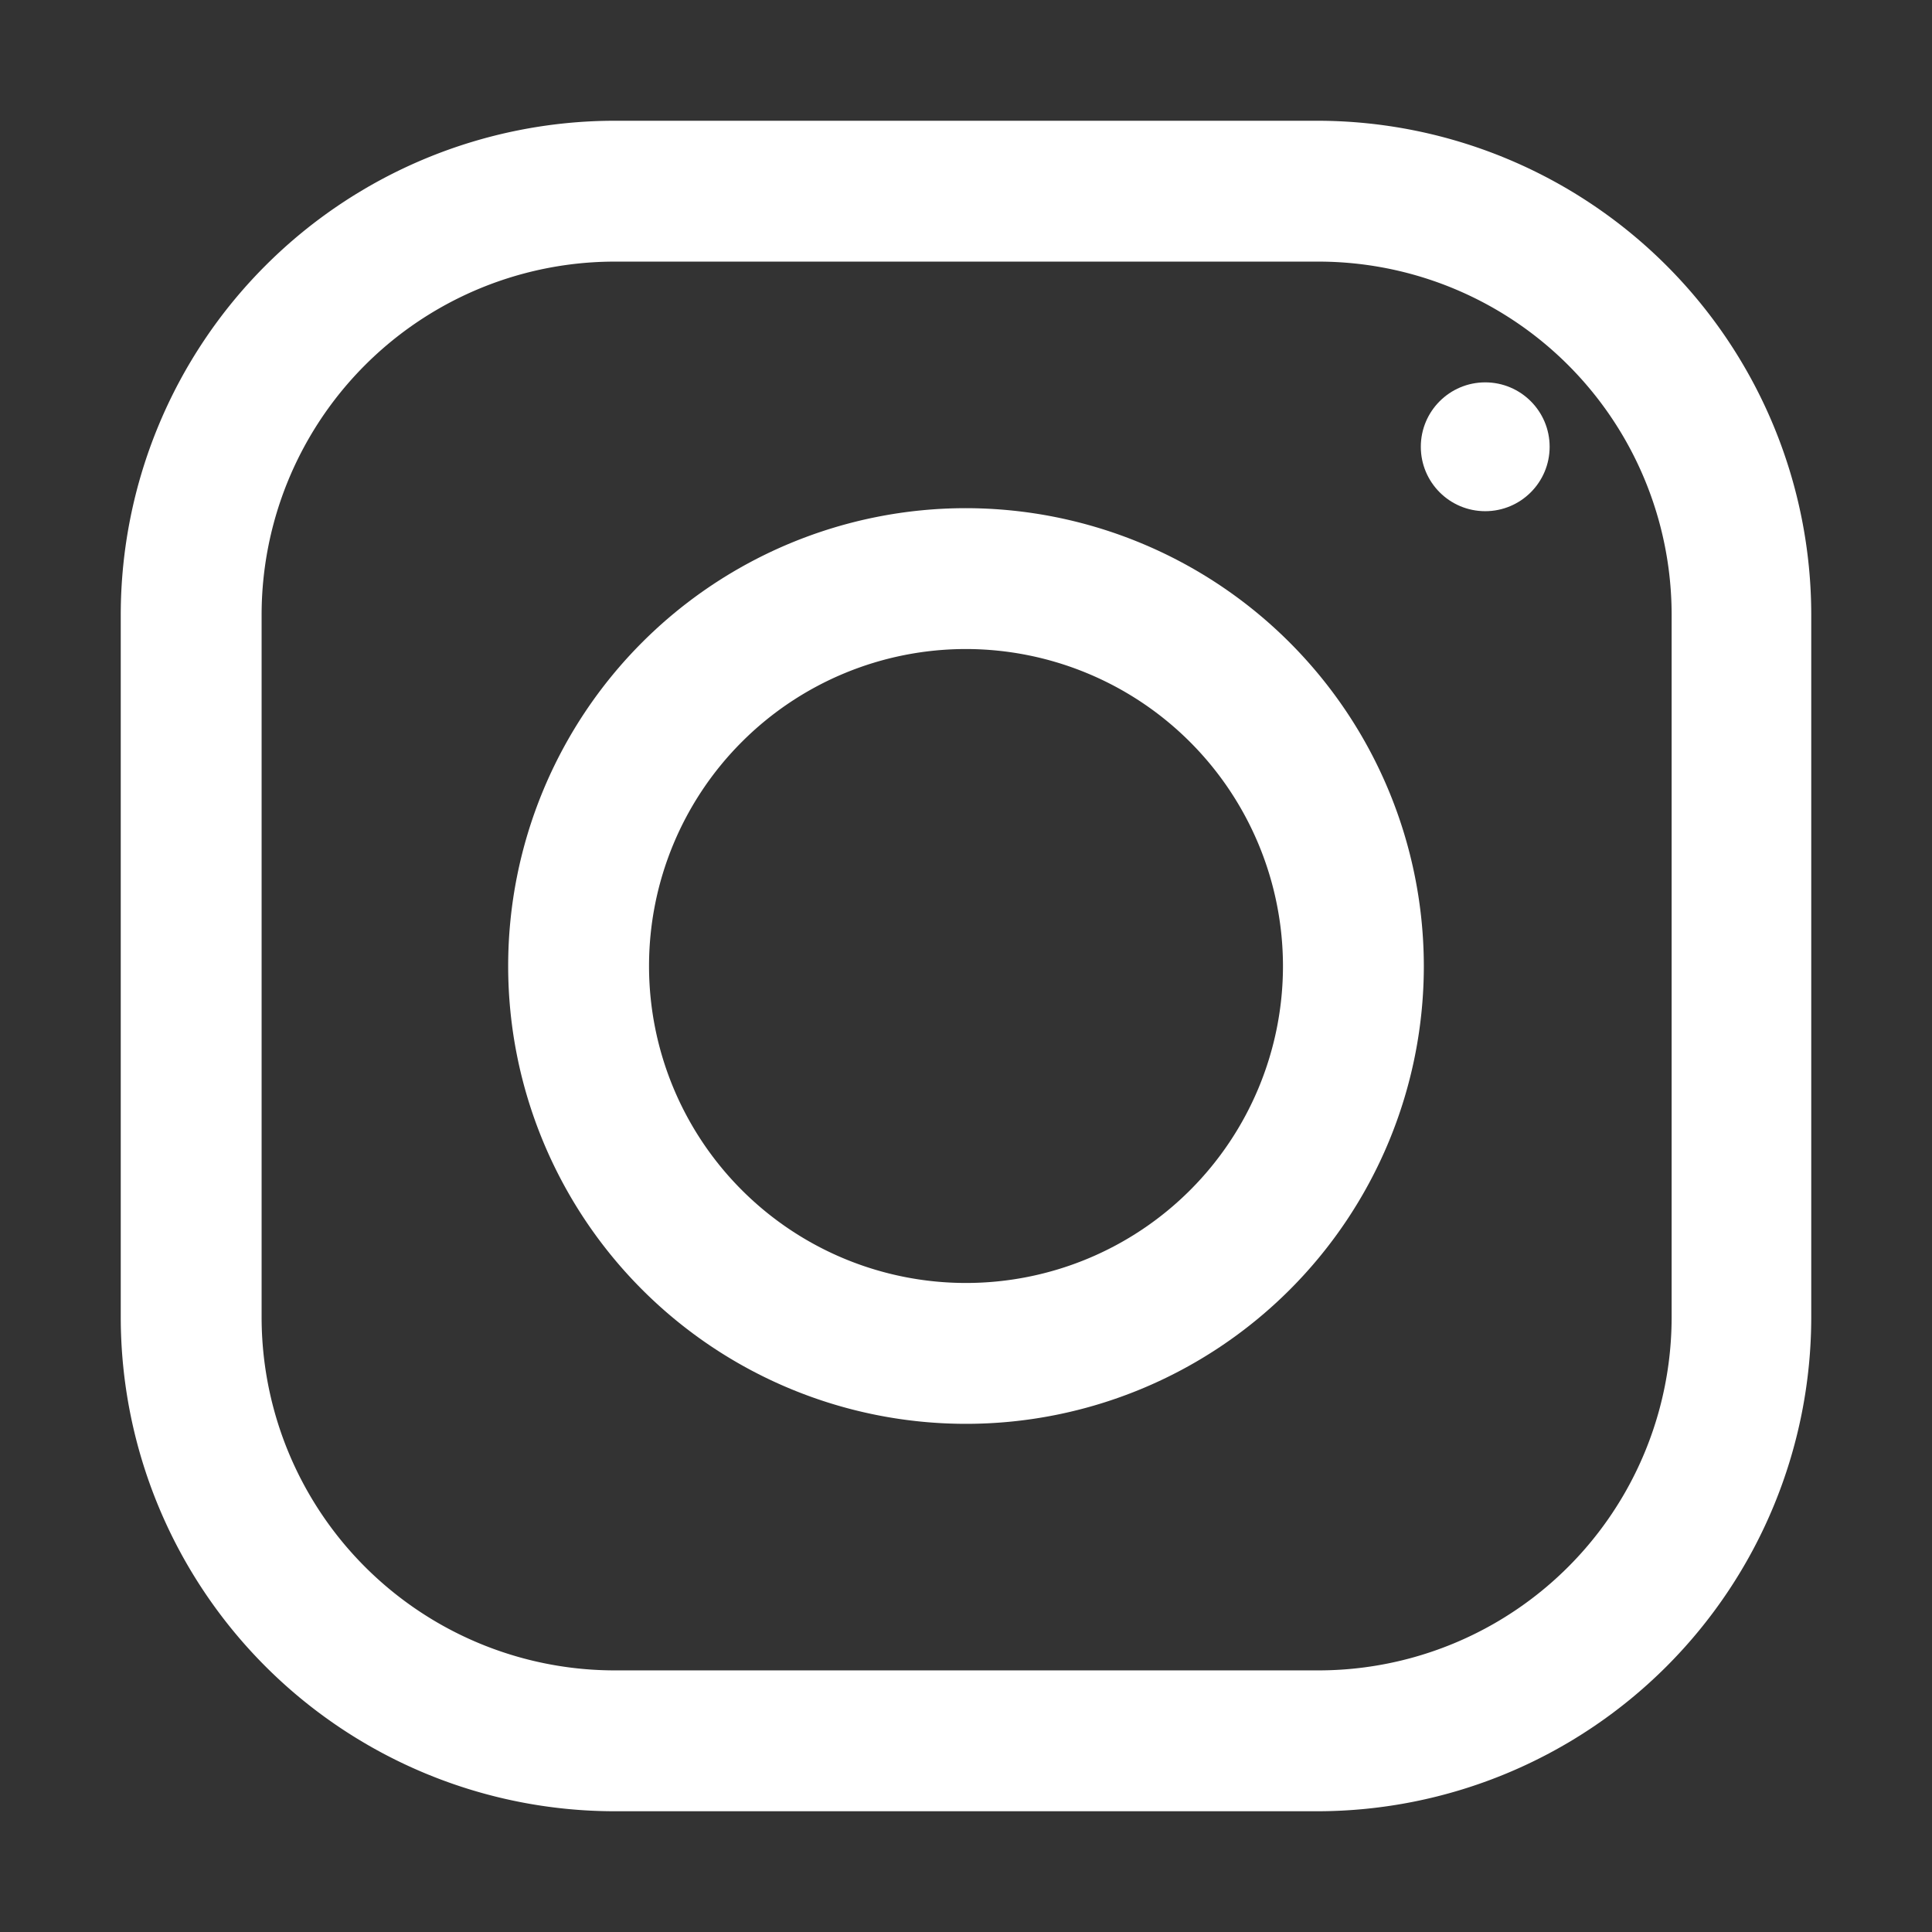
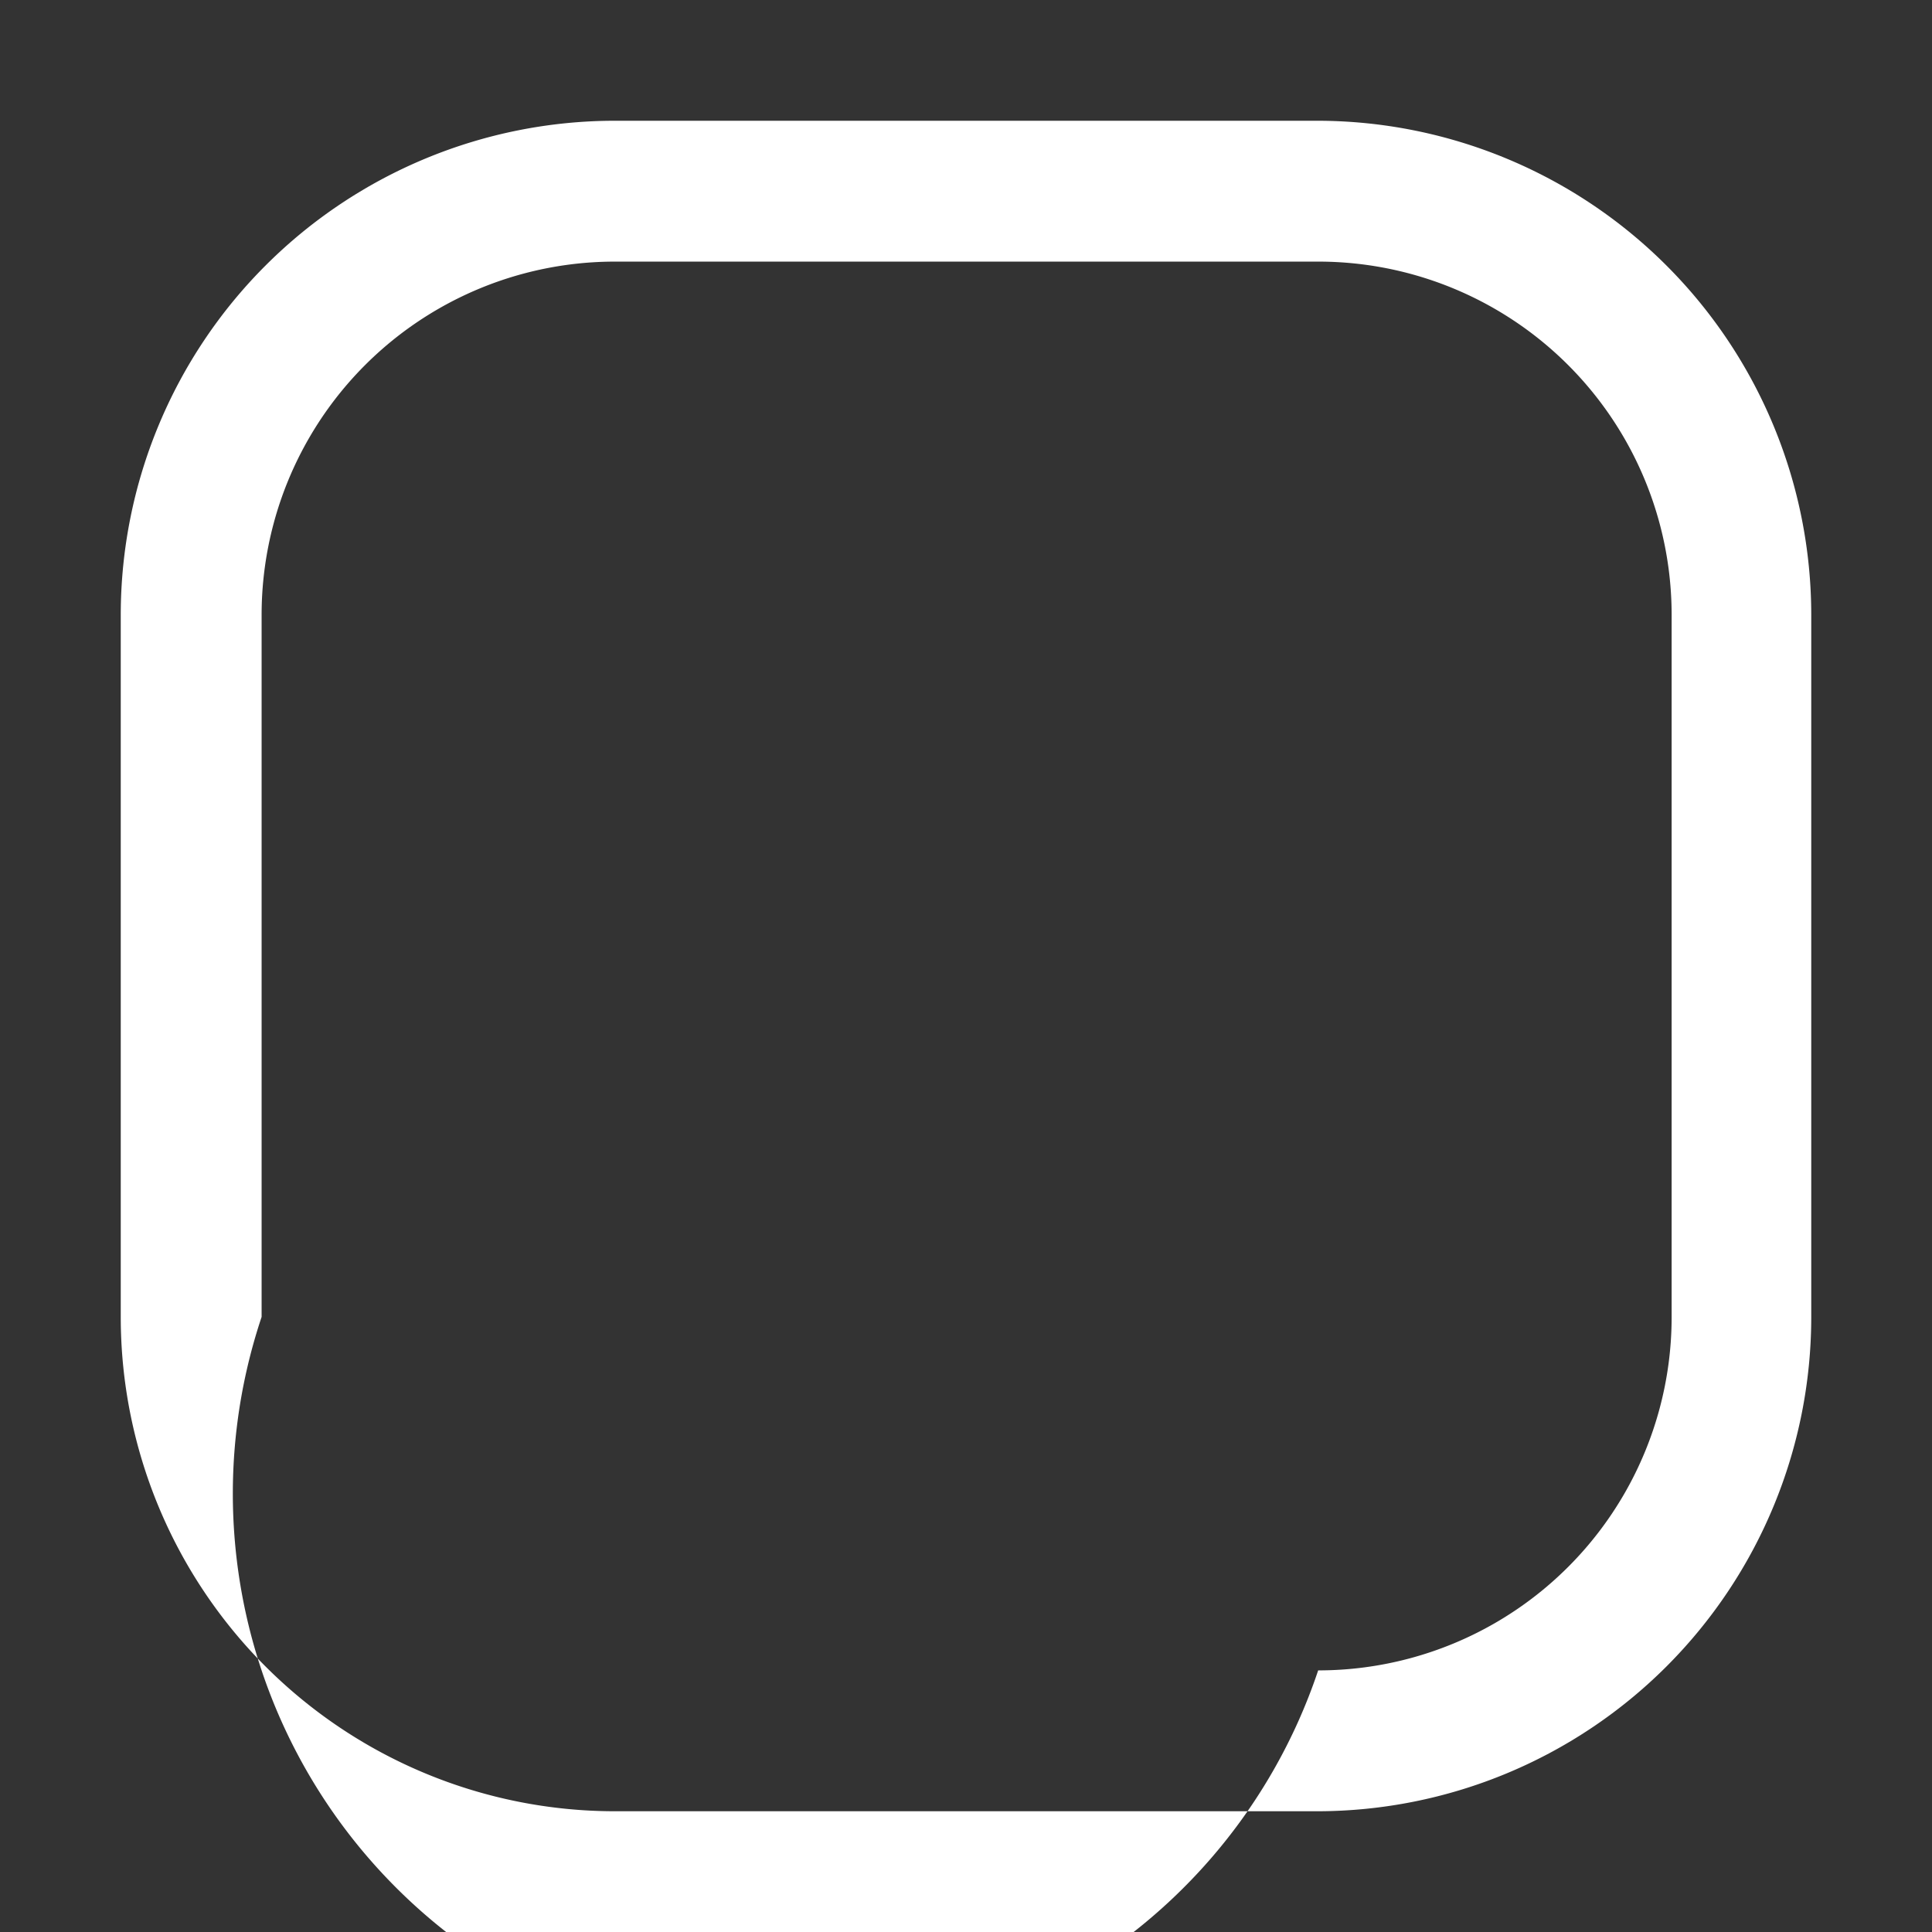
<svg xmlns="http://www.w3.org/2000/svg" width="96" height="96" viewBox="0 0 512 512">
  <rect x="0" y="0" width="512" height="512" fill="#333333" stroke="none" />
-   <path fill="white" d="M349.33 69.33A93.62 93.62 0 0 1 443 163v186a93.62 93.62 0 0 1-93.67 93.67H163A93.62 93.62 0 0 1 69.33 349V163A93.62 93.62 0 0 1 163 69.33h186m0-37.33H163a131 131 0 0 0-131 131v186a131 131 0 0 0 131 131h186a131 131 0 0 0 131-131V163a131 131 0 0 0-131-131z" />
-   <path fill="white" d="M377.33 256A121.33 121.33 0 1 1 256 134.67 121.47 121.47 0 0 1 377.33 256zM256 172a84 84 0 1 0 84 84 84.09 84.09 0 0 0-84-84z" />
-   <circle fill="white" cx="393.6" cy="118.4" r="17.07" />
+   <path fill="white" d="M349.33 69.33A93.62 93.62 0 0 1 443 163v186a93.62 93.62 0 0 1-93.67 93.67A93.62 93.62 0 0 1 69.33 349V163A93.62 93.62 0 0 1 163 69.33h186m0-37.33H163a131 131 0 0 0-131 131v186a131 131 0 0 0 131 131h186a131 131 0 0 0 131-131V163a131 131 0 0 0-131-131z" />
</svg>